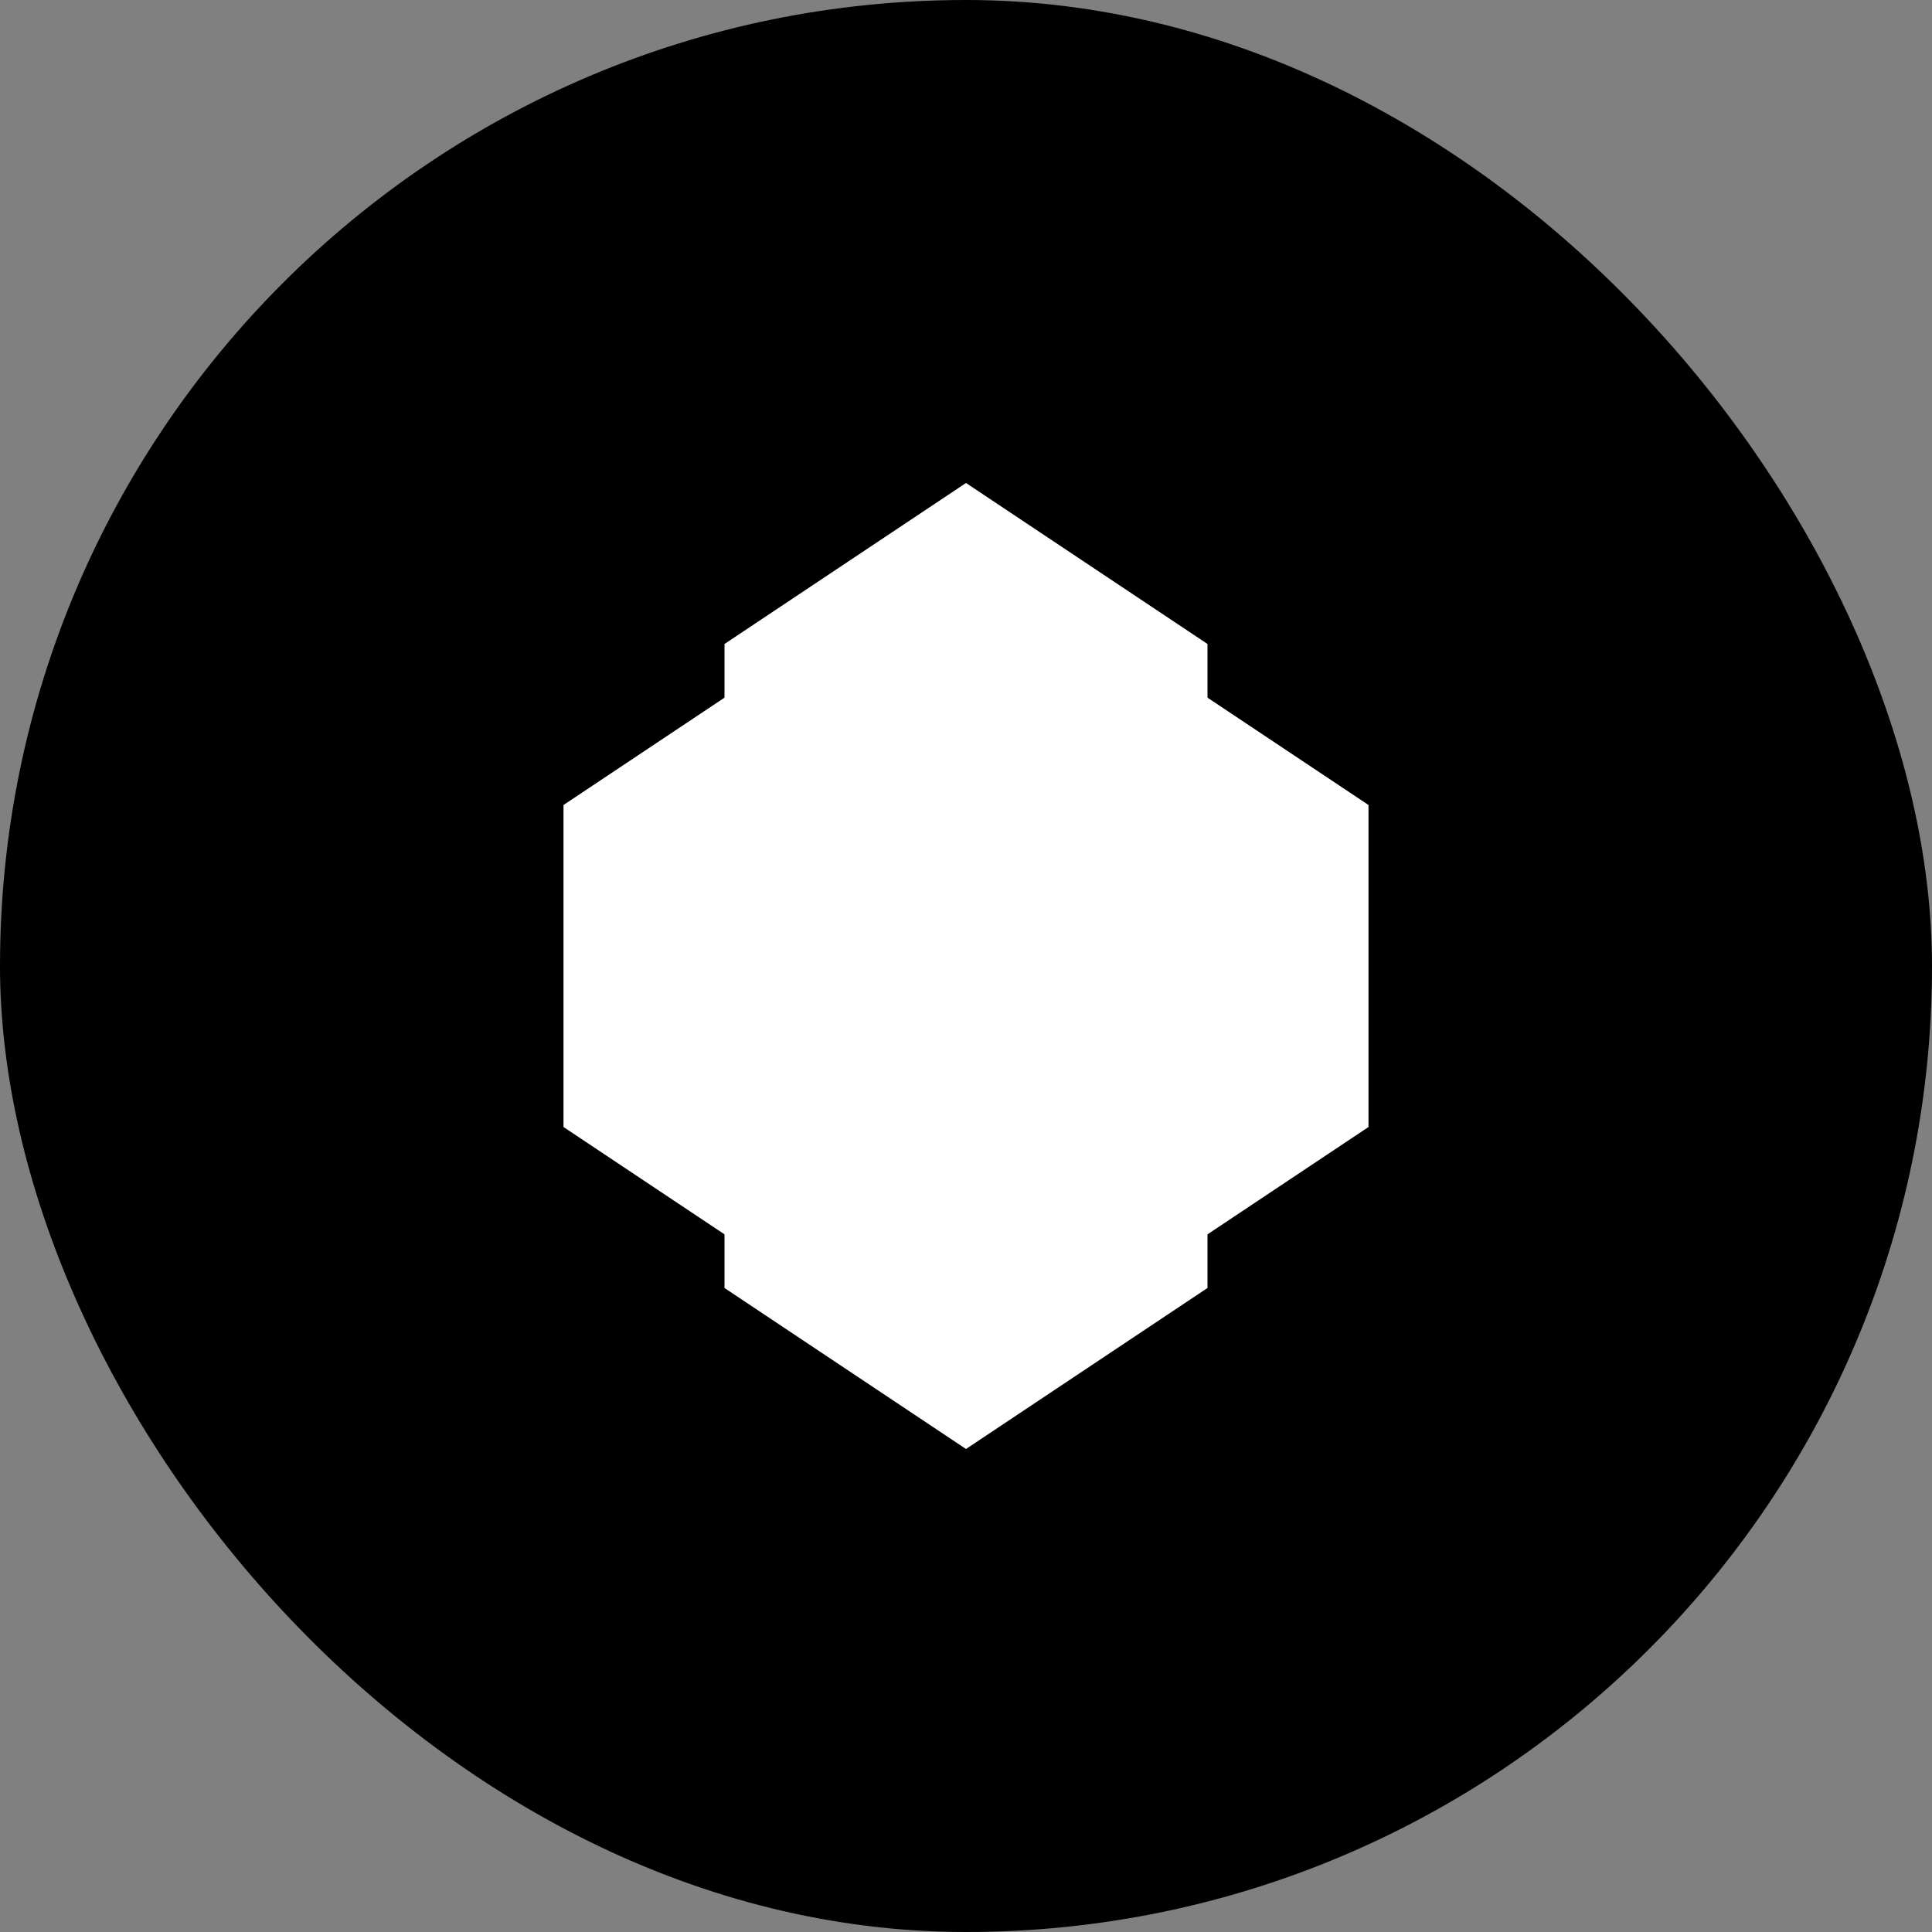
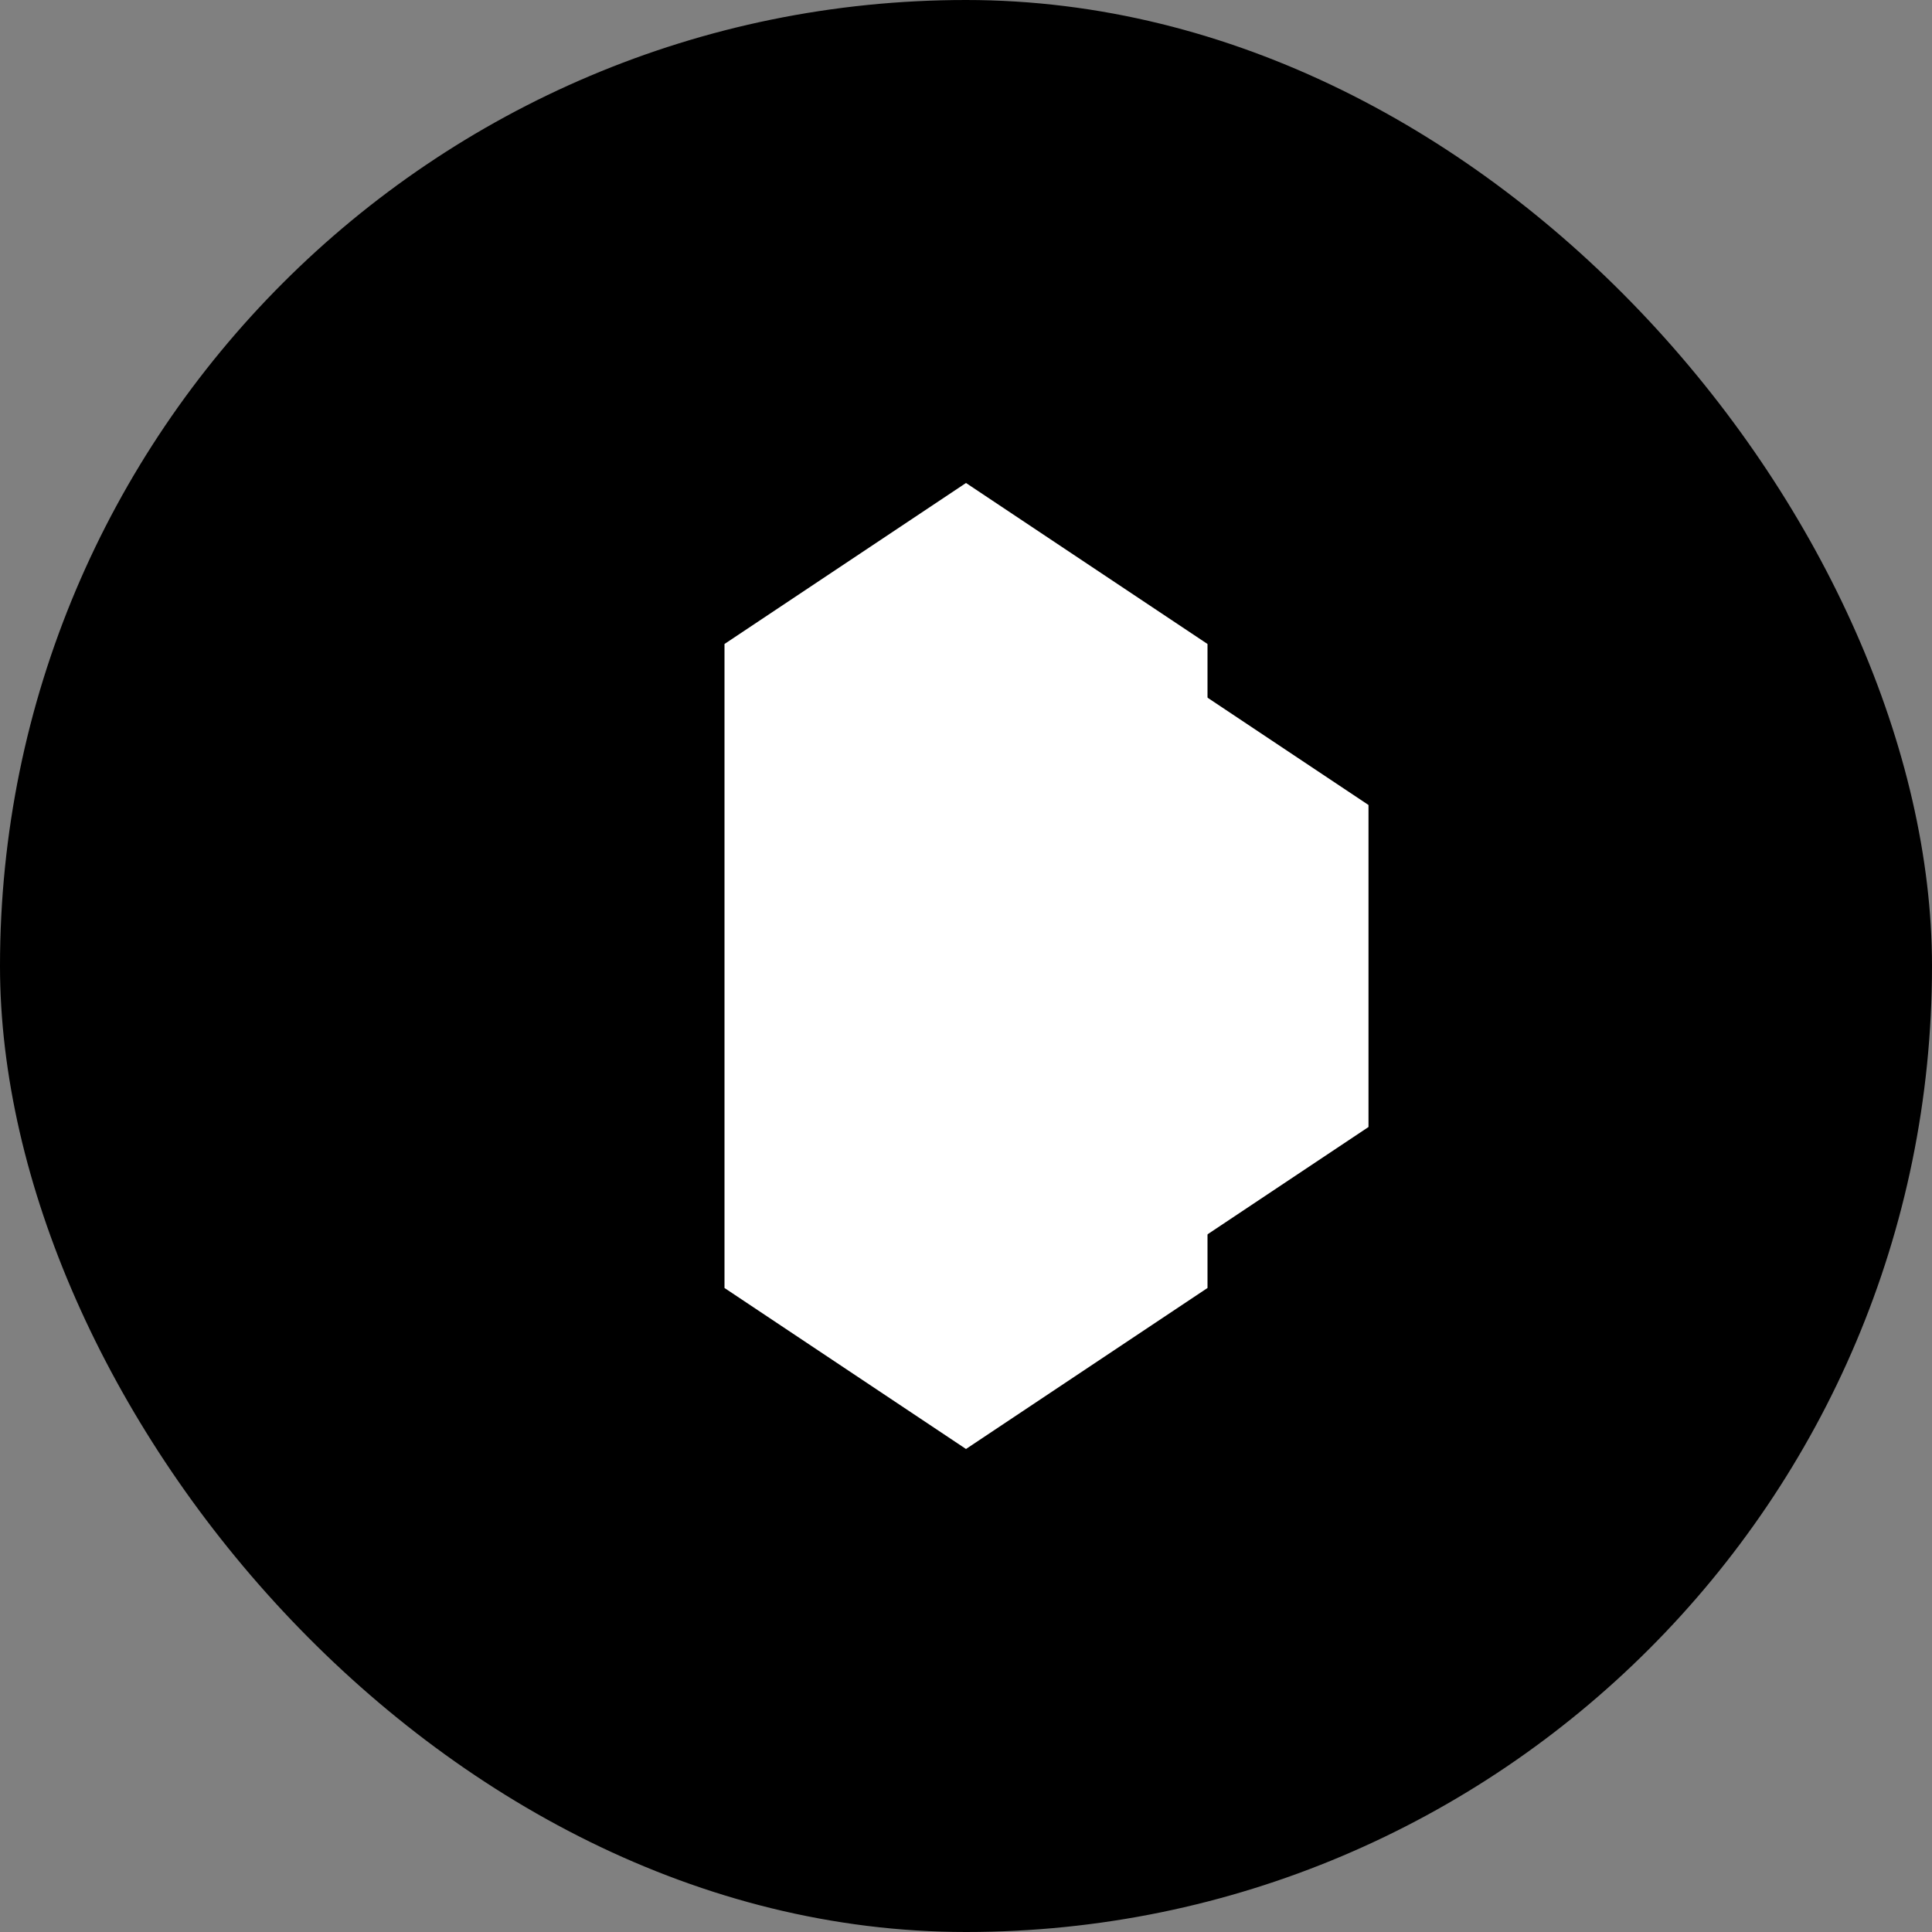
<svg xmlns="http://www.w3.org/2000/svg" width="120" height="120" viewBox="0 0 120 120" fill="none">
  <rect x="0" y="0" width="120" height="120" fill="#808080" stroke="none" />
  <rect width="120" height="120" rx="60" fill="#000000" />
  <path d="M45 40L60 30L75 40V80L60 90L45 80V40Z" fill="#FFFFFF" />
-   <path d="M35 50L50 40V80L35 70V50Z" fill="#FFFFFF" />
  <path d="M85 50L70 40V80L85 70V50Z" fill="#FFFFFF" />
</svg>